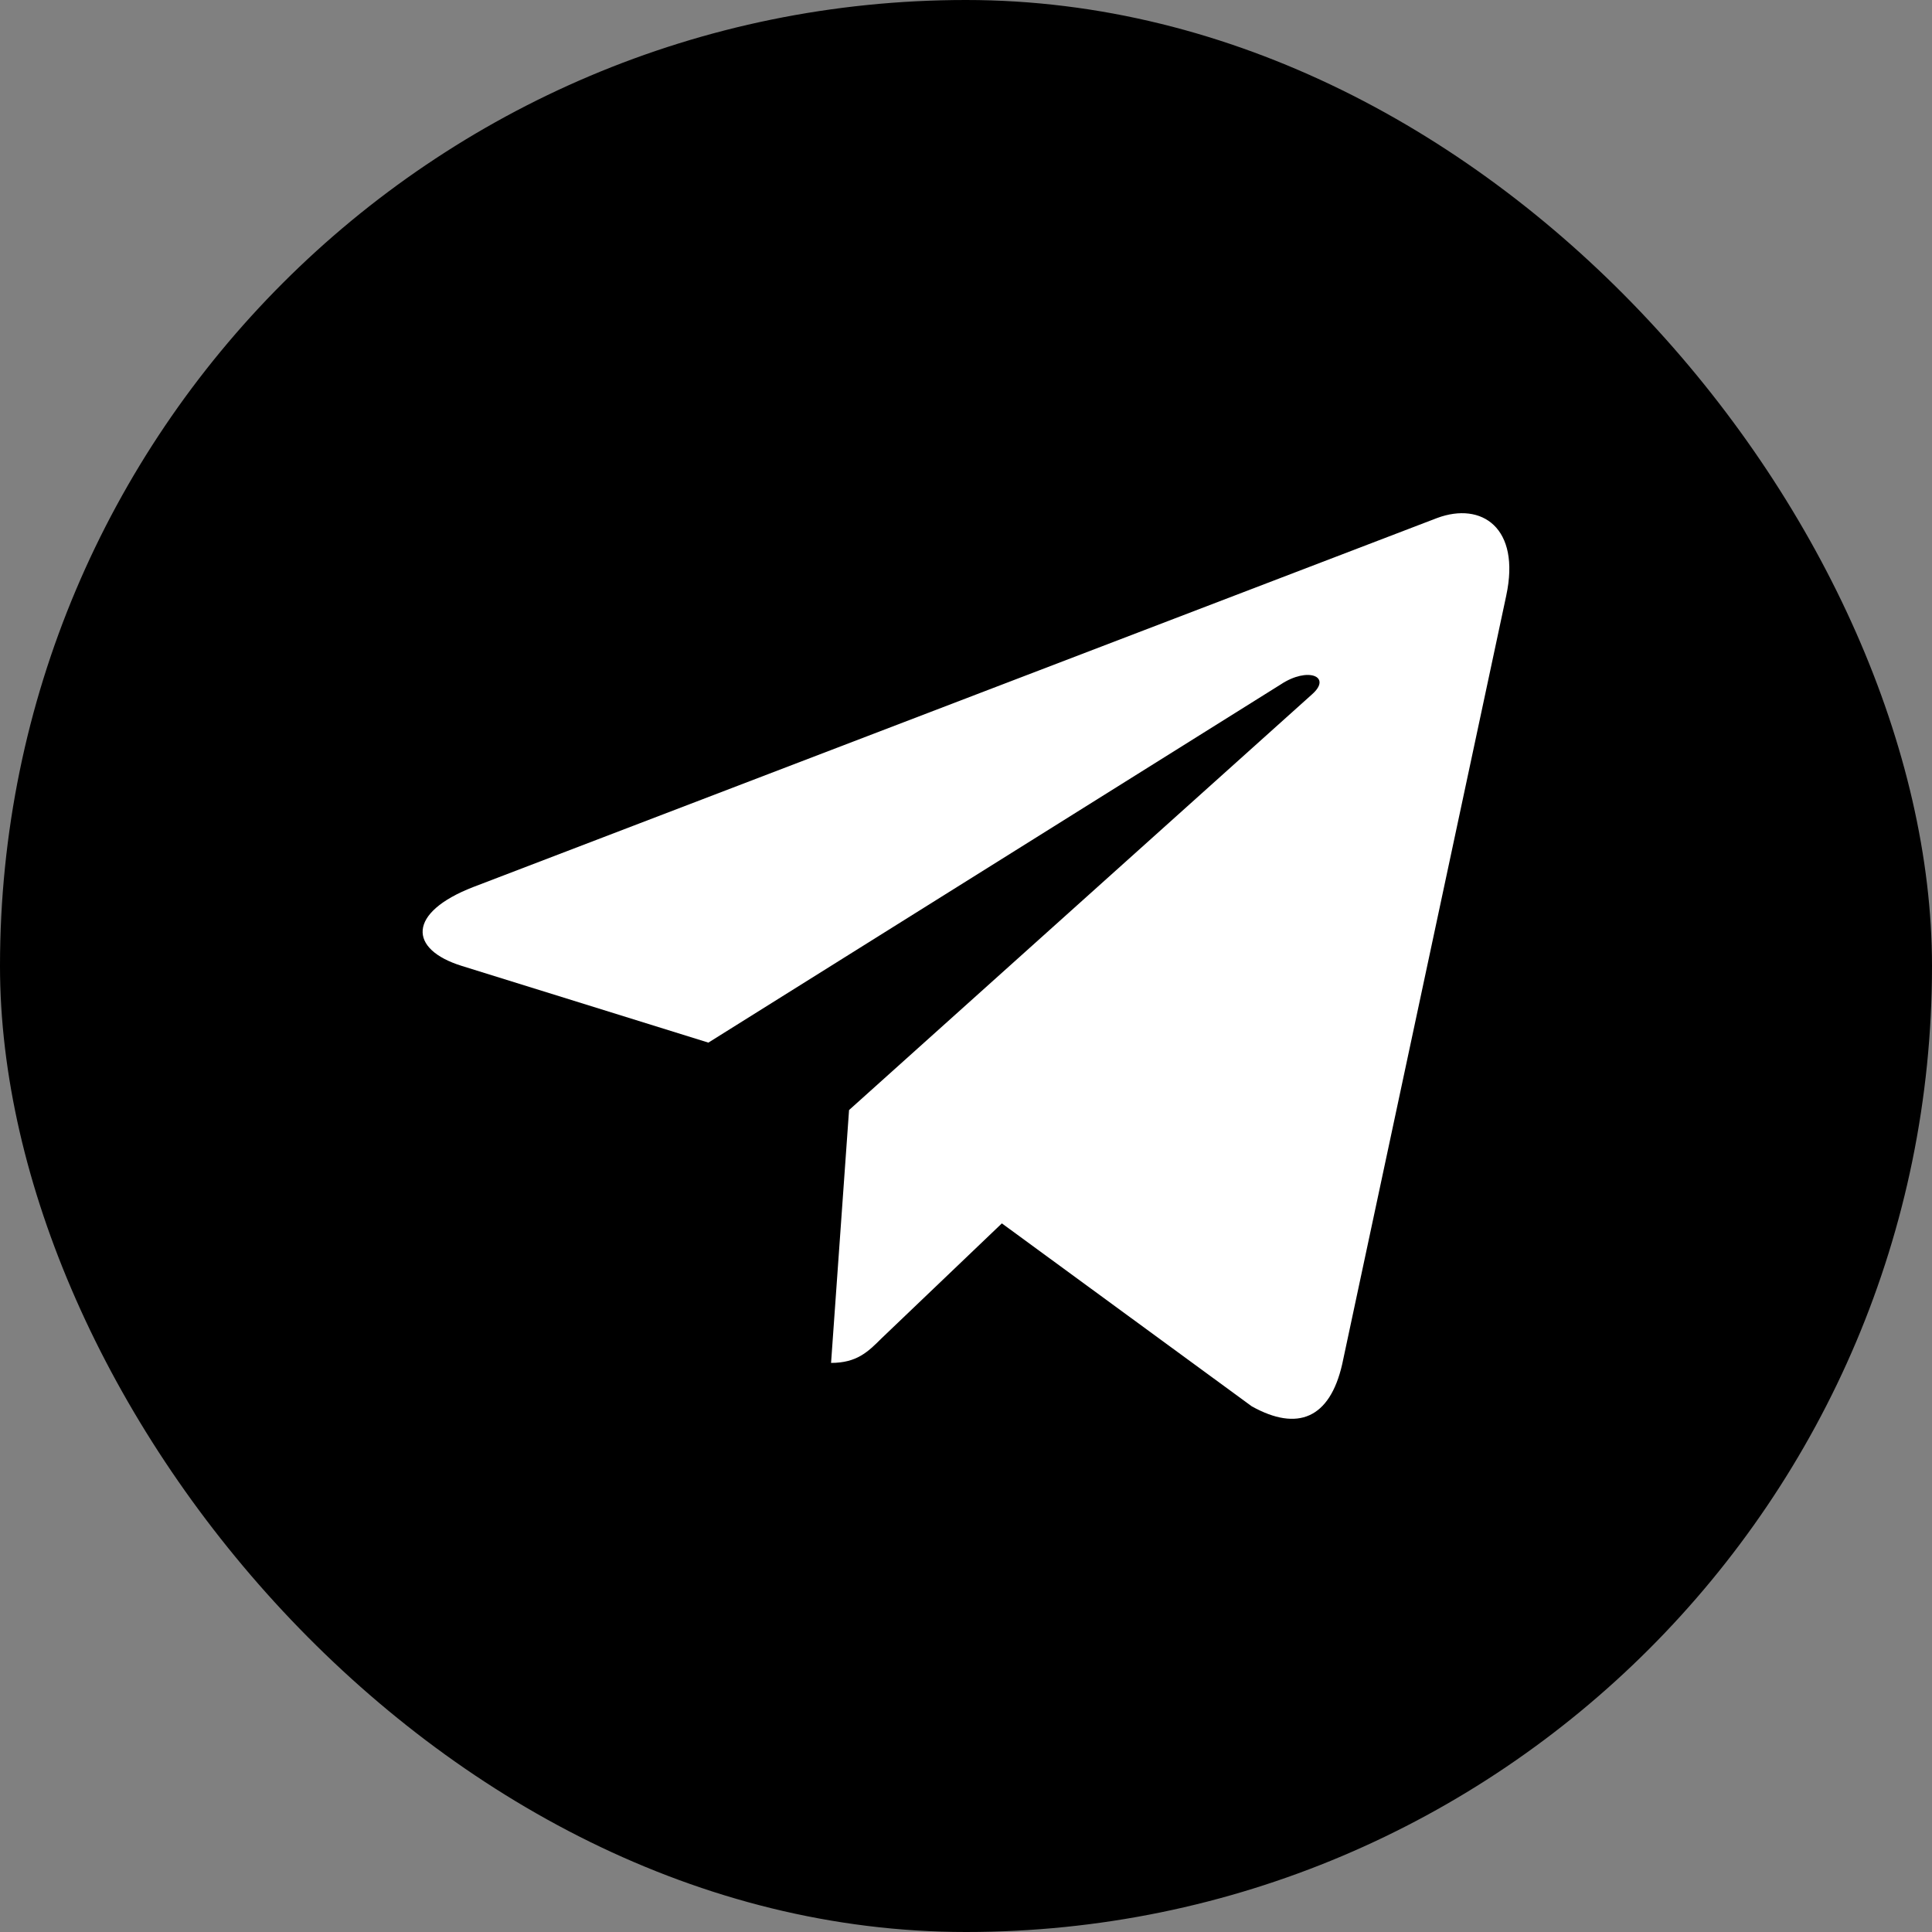
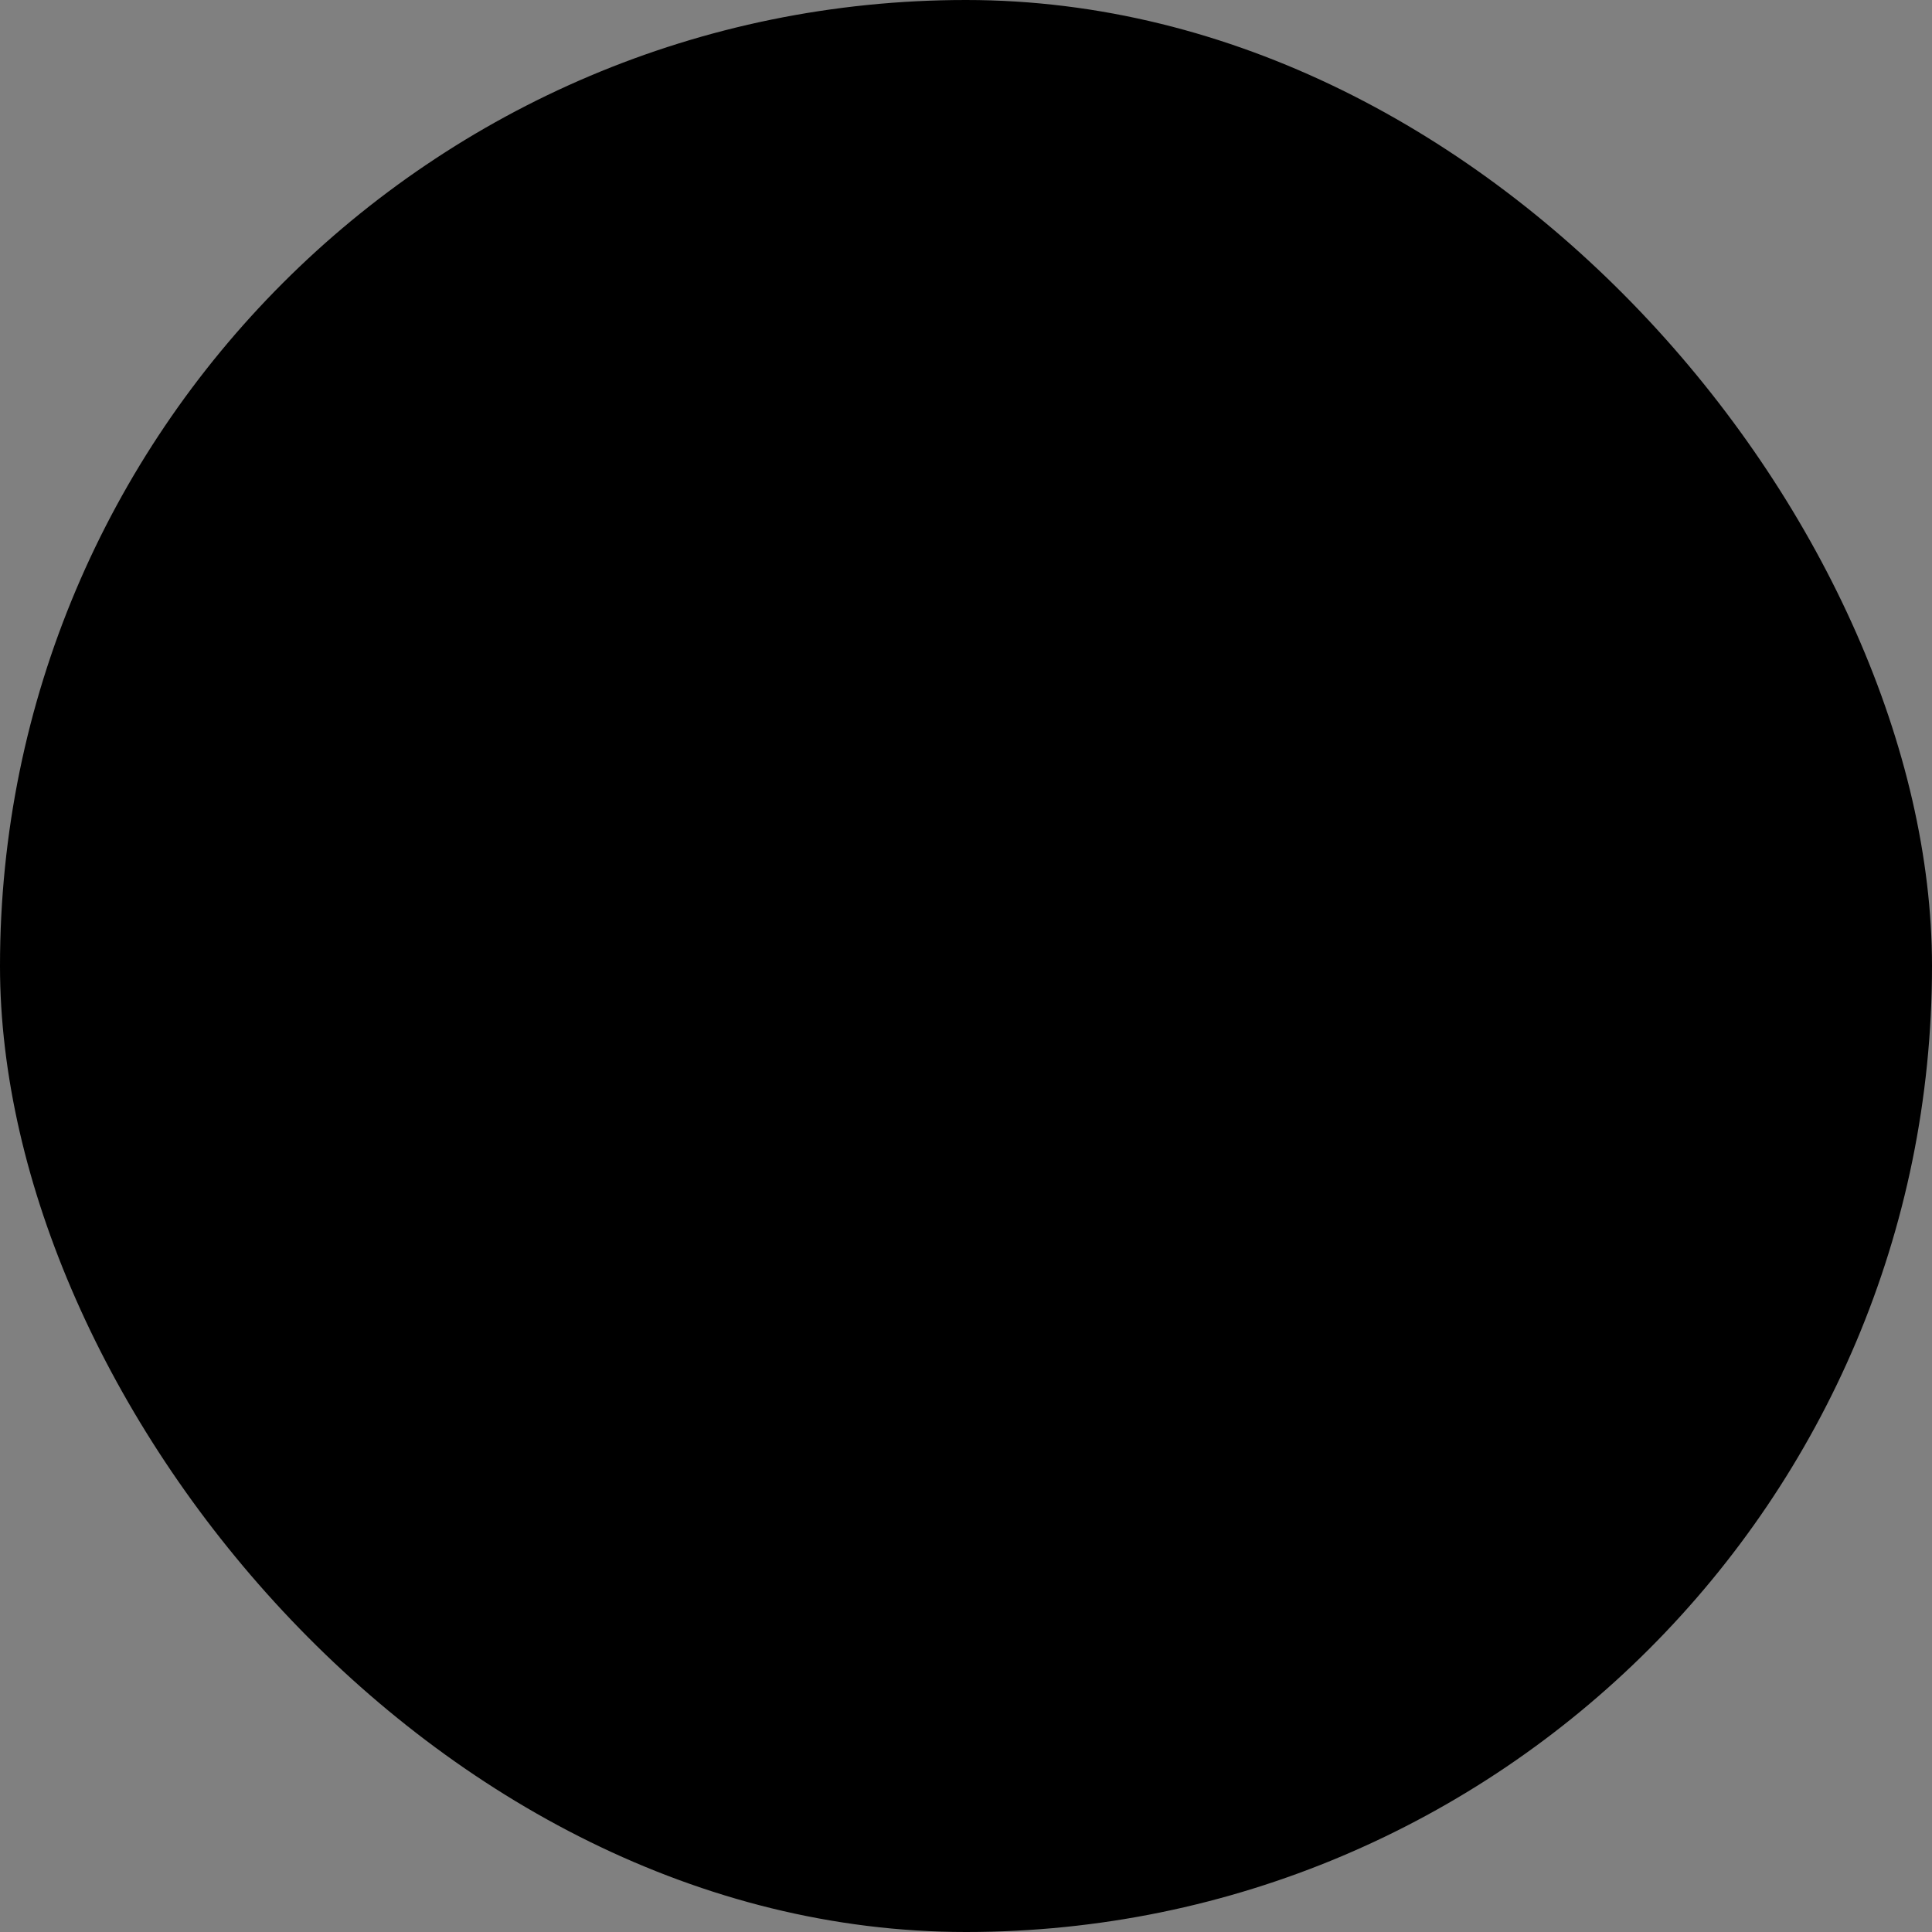
<svg xmlns="http://www.w3.org/2000/svg" width="32" height="32" viewBox="0 0 32 32" fill="none">
  <rect x="0" y="0" width="32" height="32" fill="#808080" stroke="none" />
  <rect width="32" height="32" rx="16" fill="black" />
  <g clip-path="url(#clip0_470_158)">
-     <path d="M14.063 18.386L13.765 22.574C14.191 22.574 14.376 22.391 14.597 22.171L16.594 20.263L20.733 23.293C21.492 23.716 22.026 23.494 22.231 22.595L24.948 9.866L24.948 9.865C25.189 8.743 24.543 8.305 23.803 8.58L7.836 14.693C6.746 15.116 6.762 15.724 7.65 15.999L11.733 17.269L21.215 11.335C21.661 11.04 22.067 11.203 21.733 11.499L14.063 18.386Z" fill="white" />
-   </g>
+     </g>
  <defs>
    <clipPath id="clip0_470_158">
-       <rect width="18" height="18" fill="white" transform="translate(7 7)" />
-     </clipPath>
+       </clipPath>
  </defs>
</svg>